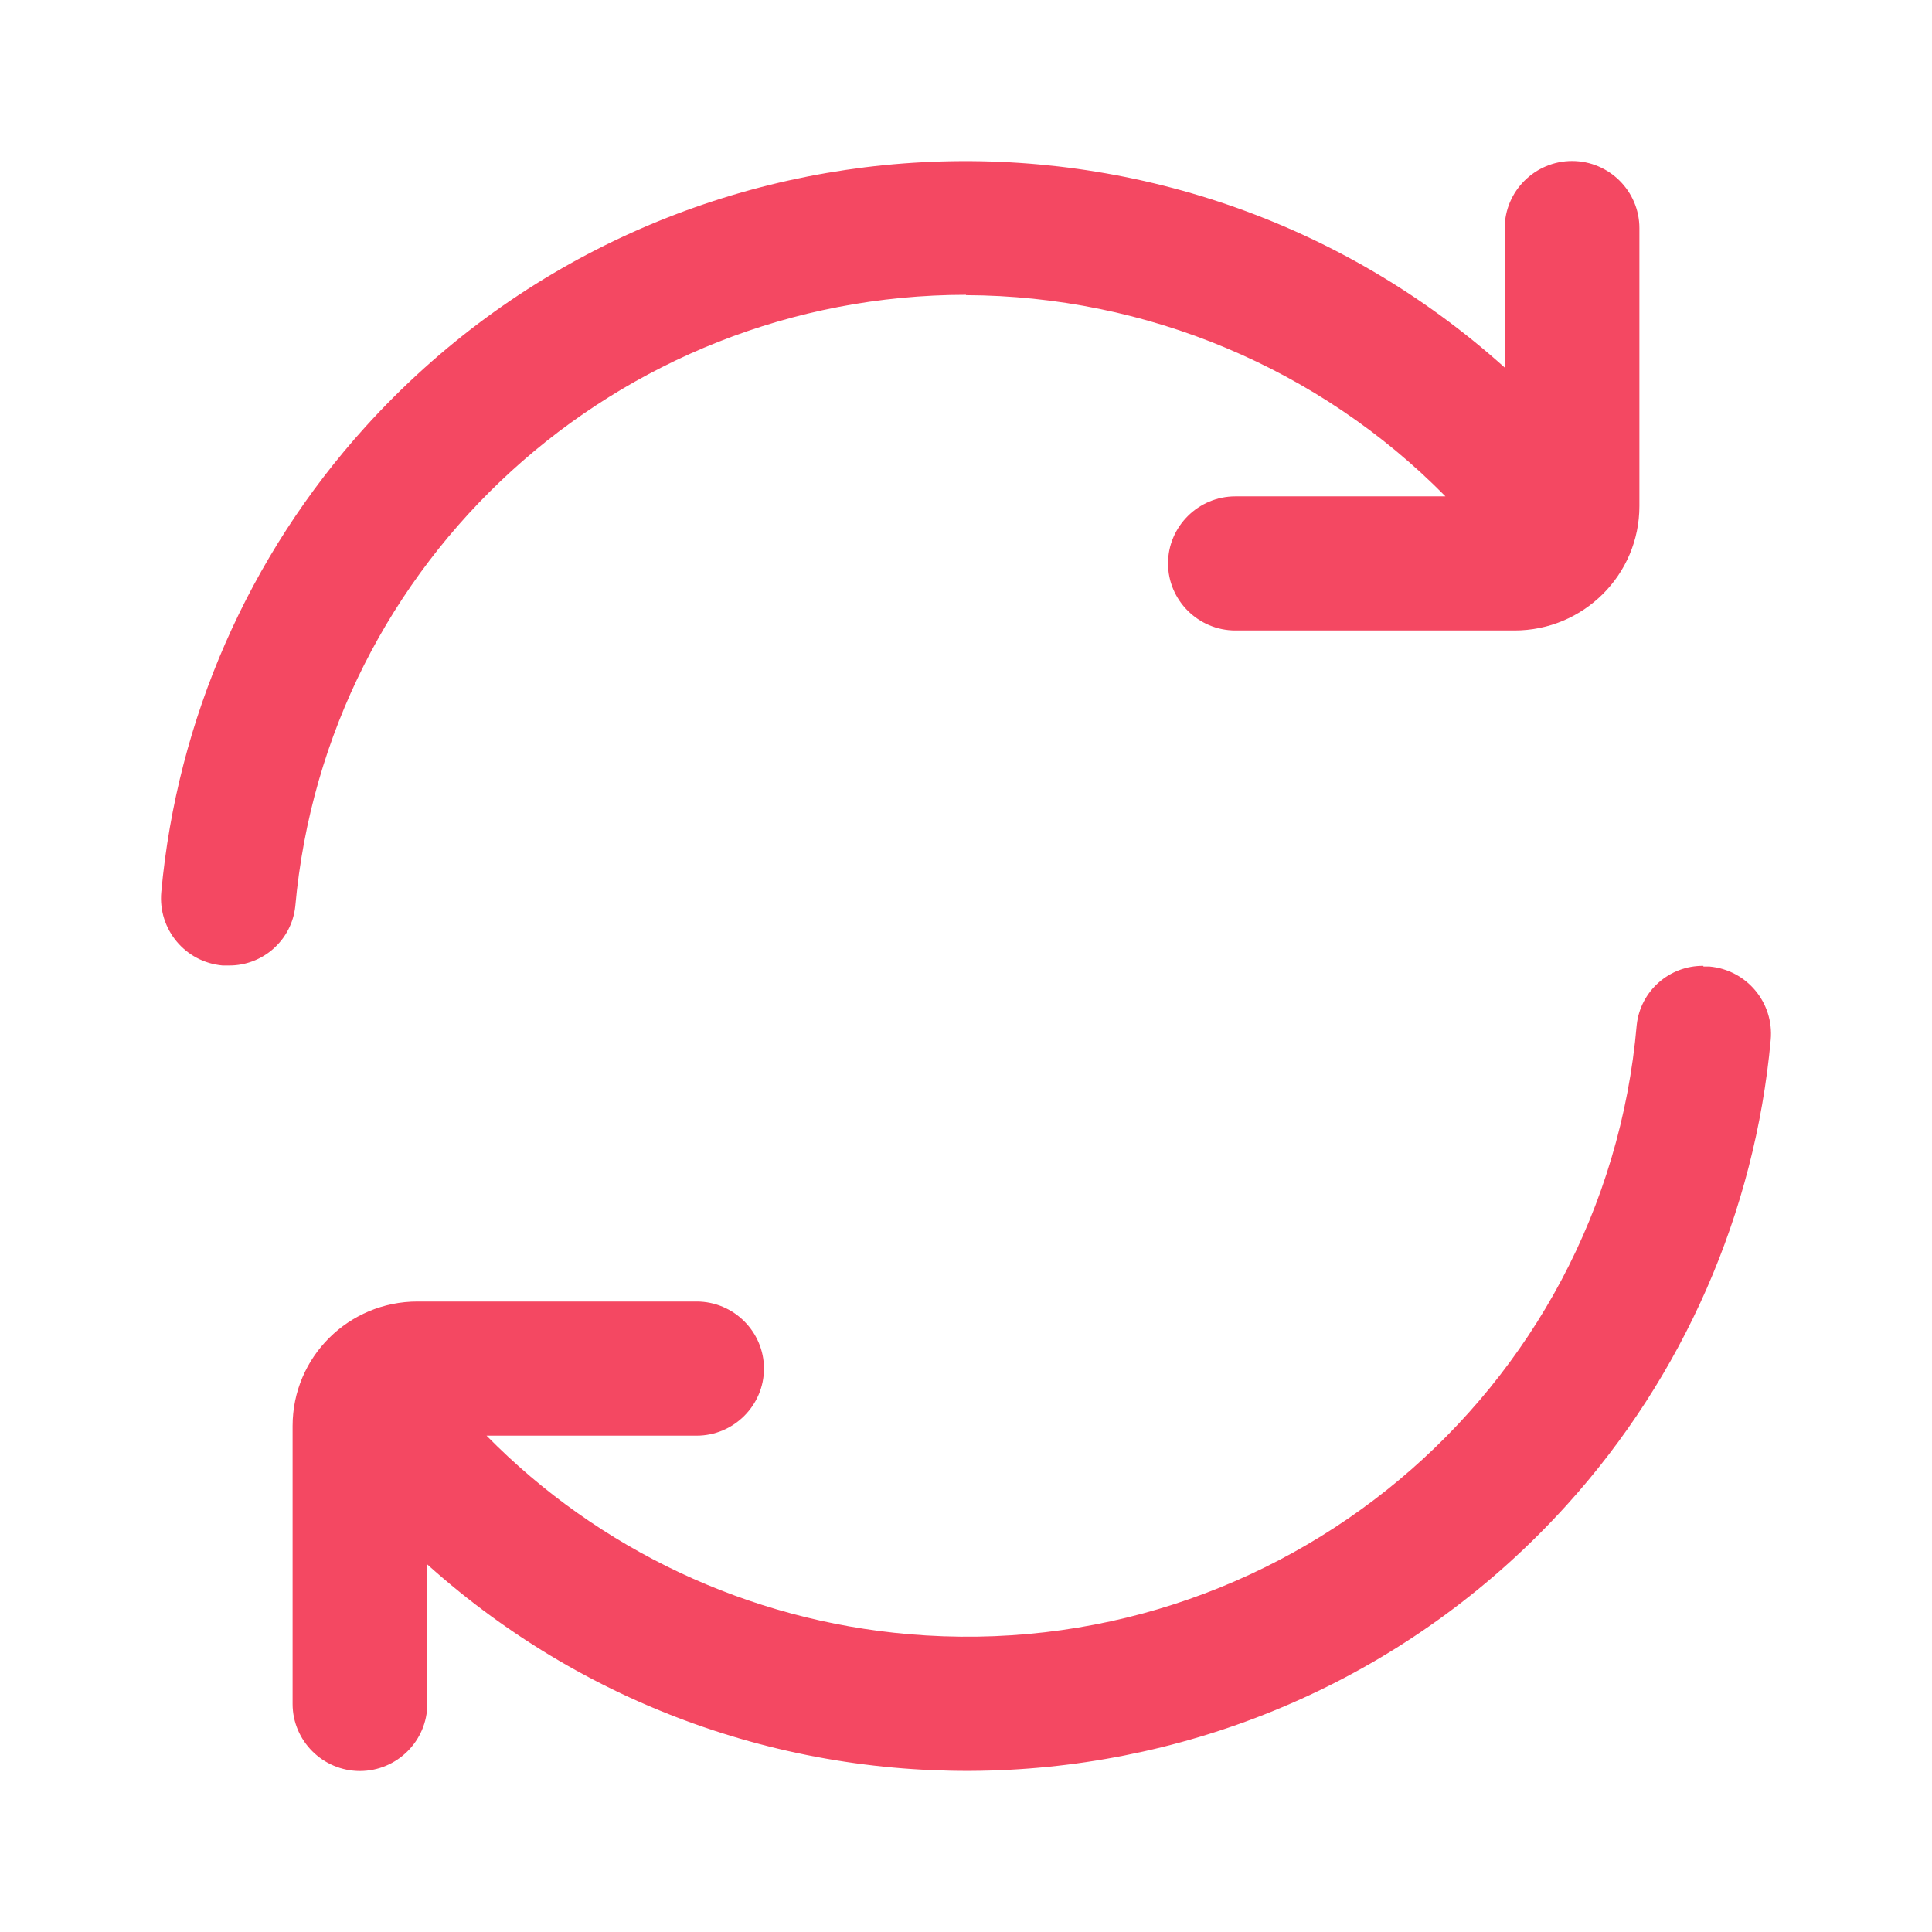
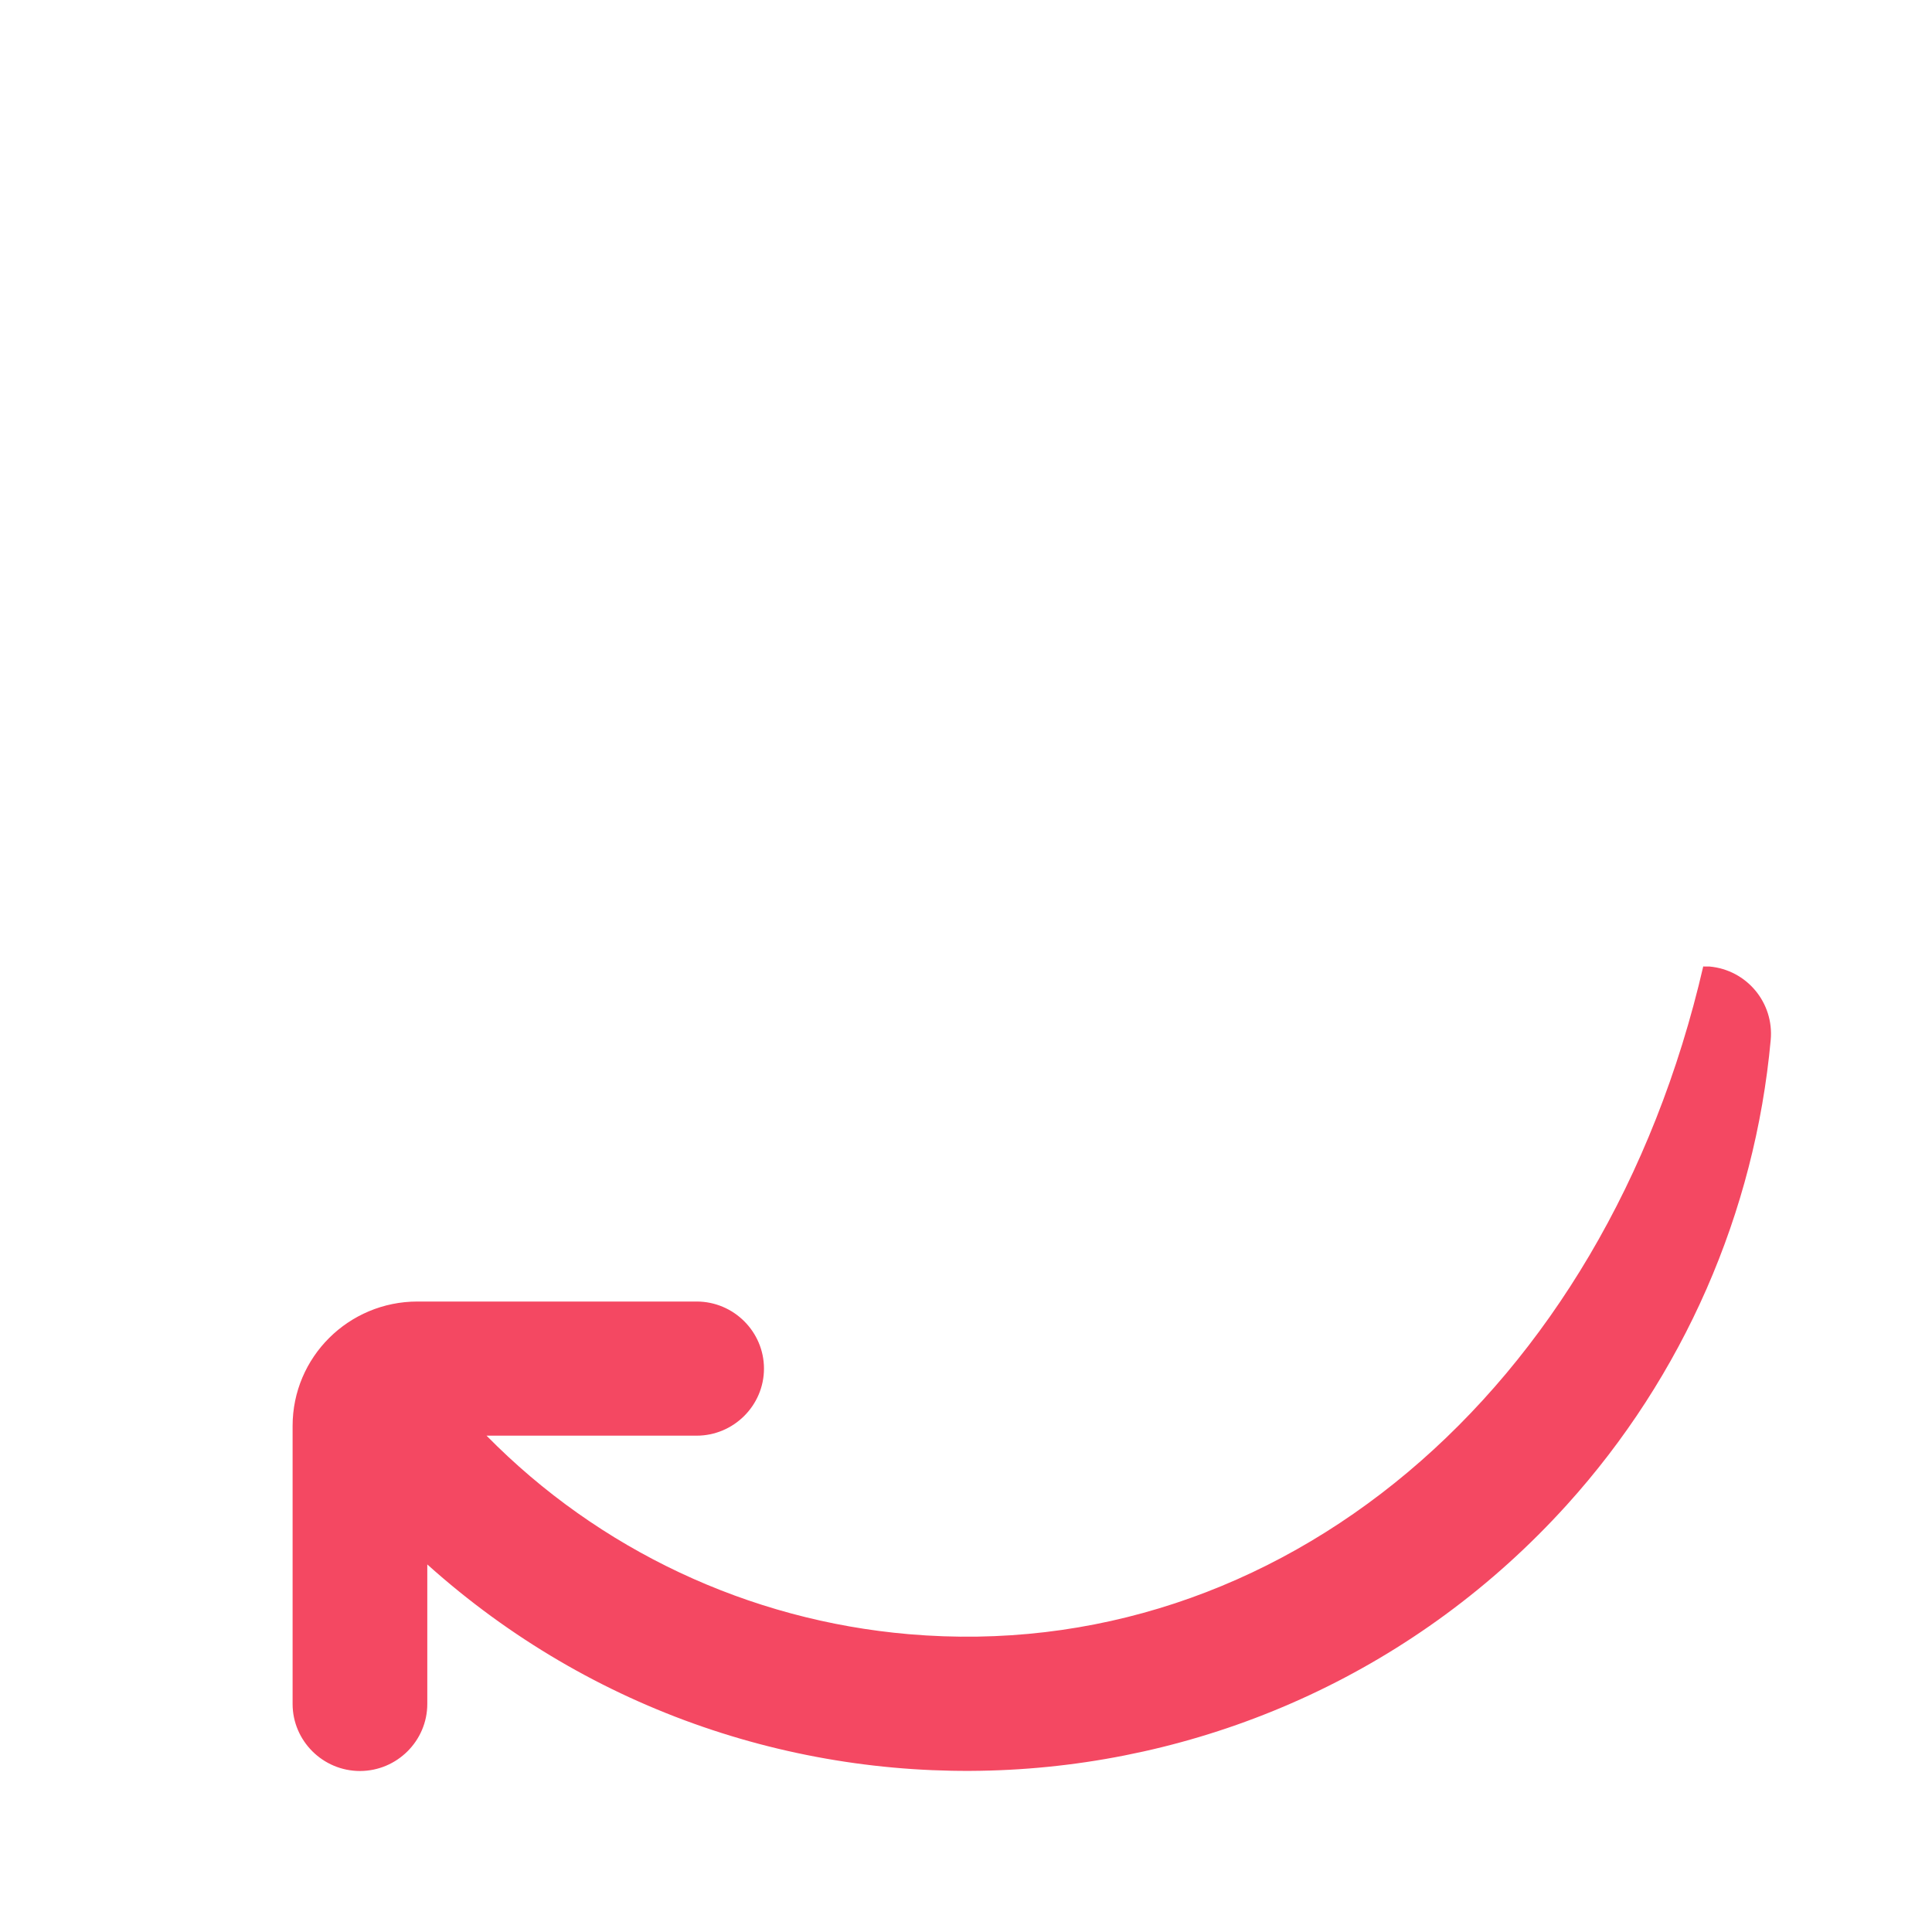
<svg xmlns="http://www.w3.org/2000/svg" width="60" height="60" viewBox="0 0 60 60" fill="none">
-   <path d="M30 9.166C35.605 9.187 40.969 11.436 44.89 15.415H38.365C37.215 15.415 36.274 16.352 36.274 17.497C36.274 18.643 37.215 19.58 38.365 19.58H47.034C49.177 19.58 50.913 17.852 50.913 15.716V7.083C50.913 5.937 49.972 5 48.822 5C47.672 5 46.73 5.937 46.73 7.083V11.415C36.452 2.188 20.61 3.021 11.345 13.259C7.717 17.268 5.5 22.34 5.009 27.704C4.904 28.86 5.751 29.88 6.912 29.984C6.975 29.984 7.037 29.984 7.1 29.984C8.156 29.995 9.055 29.203 9.17 28.151C10.133 17.404 19.167 9.166 30 9.155V9.166Z" fill="#F44862" />
-   <path d="M52.9 29.995C51.844 29.984 50.944 30.776 50.83 31.828C49.836 43.273 39.704 51.74 28.223 50.751C23.256 50.324 18.602 48.137 15.11 44.586H21.635C22.785 44.586 23.726 43.648 23.726 42.503C23.726 41.357 22.785 40.42 21.635 40.42H12.966C10.823 40.42 9.087 42.148 9.087 44.283V52.917C9.087 54.063 10.028 55 11.178 55C12.329 55 13.27 54.063 13.27 52.917V48.585C23.548 57.812 39.39 56.979 48.655 46.741C52.283 42.732 54.5 37.66 54.991 32.296C55.096 31.14 54.249 30.12 53.088 30.016C53.025 30.016 52.963 30.016 52.9 30.016V29.995Z" fill="#F44862" />
+   <path d="M52.9 29.995C49.836 43.273 39.704 51.74 28.223 50.751C23.256 50.324 18.602 48.137 15.11 44.586H21.635C22.785 44.586 23.726 43.648 23.726 42.503C23.726 41.357 22.785 40.42 21.635 40.42H12.966C10.823 40.42 9.087 42.148 9.087 44.283V52.917C9.087 54.063 10.028 55 11.178 55C12.329 55 13.27 54.063 13.27 52.917V48.585C23.548 57.812 39.39 56.979 48.655 46.741C52.283 42.732 54.5 37.66 54.991 32.296C55.096 31.14 54.249 30.12 53.088 30.016C53.025 30.016 52.963 30.016 52.9 30.016V29.995Z" fill="#F44862" />
</svg>